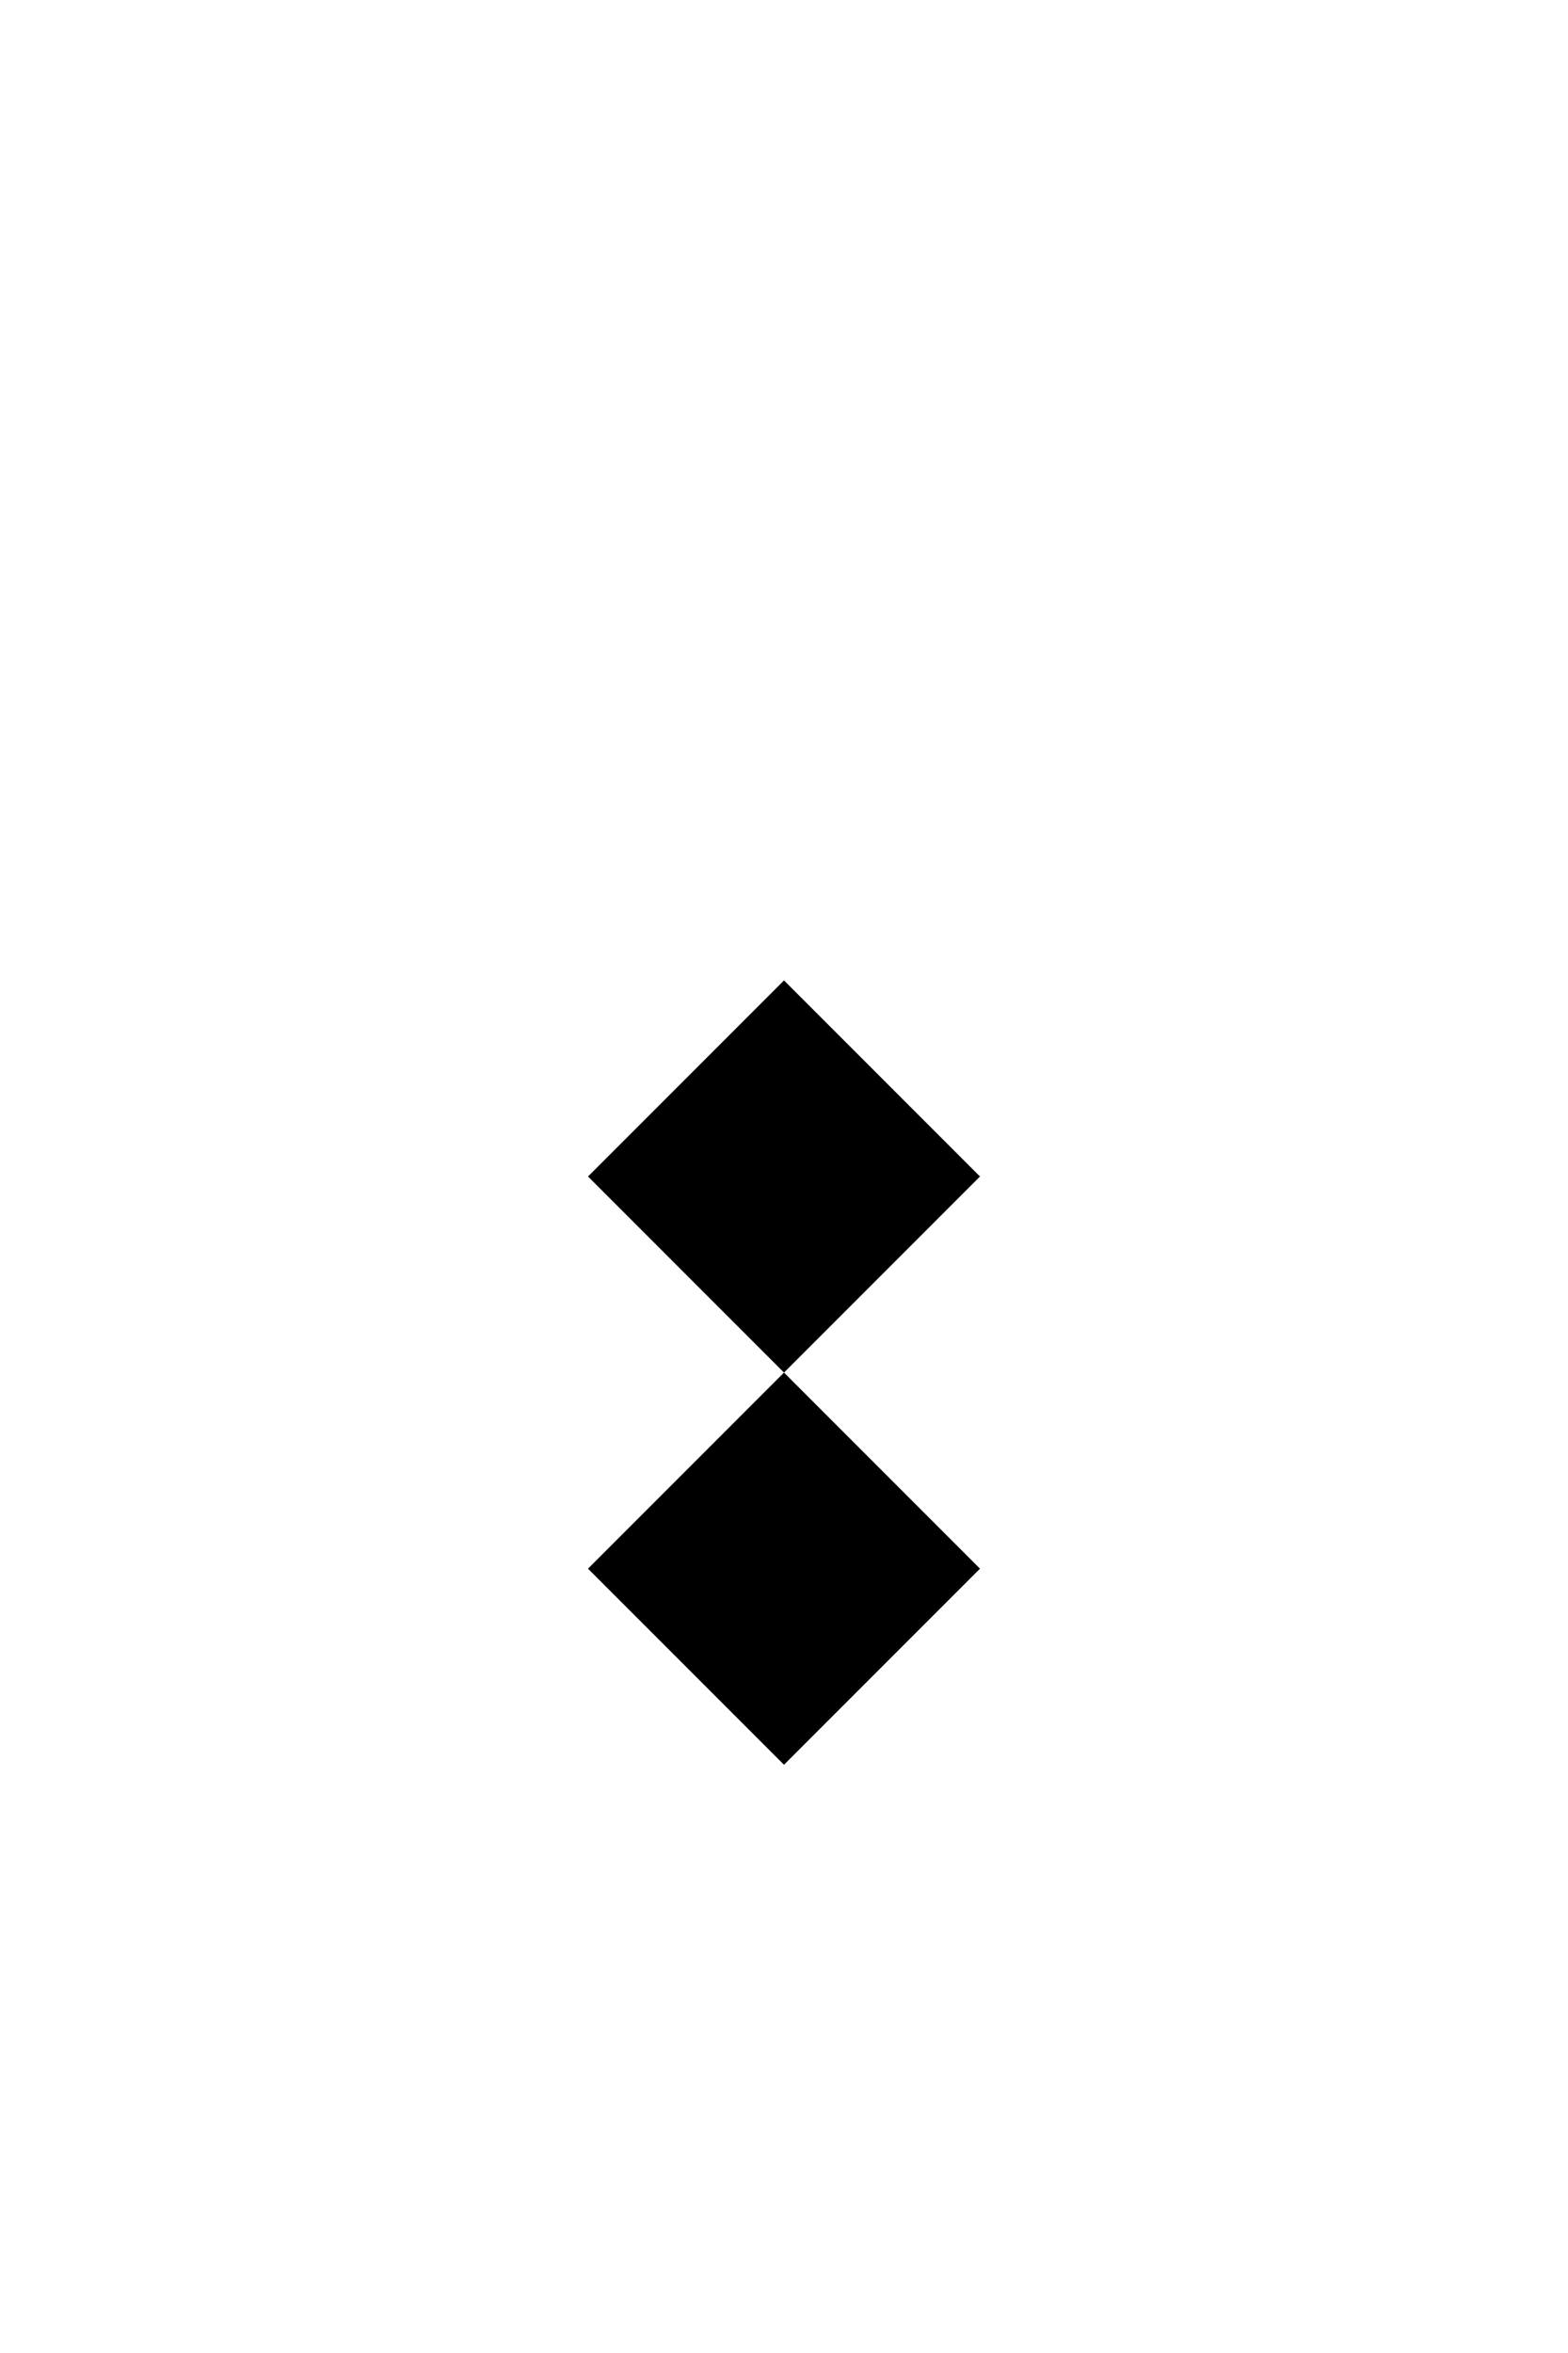
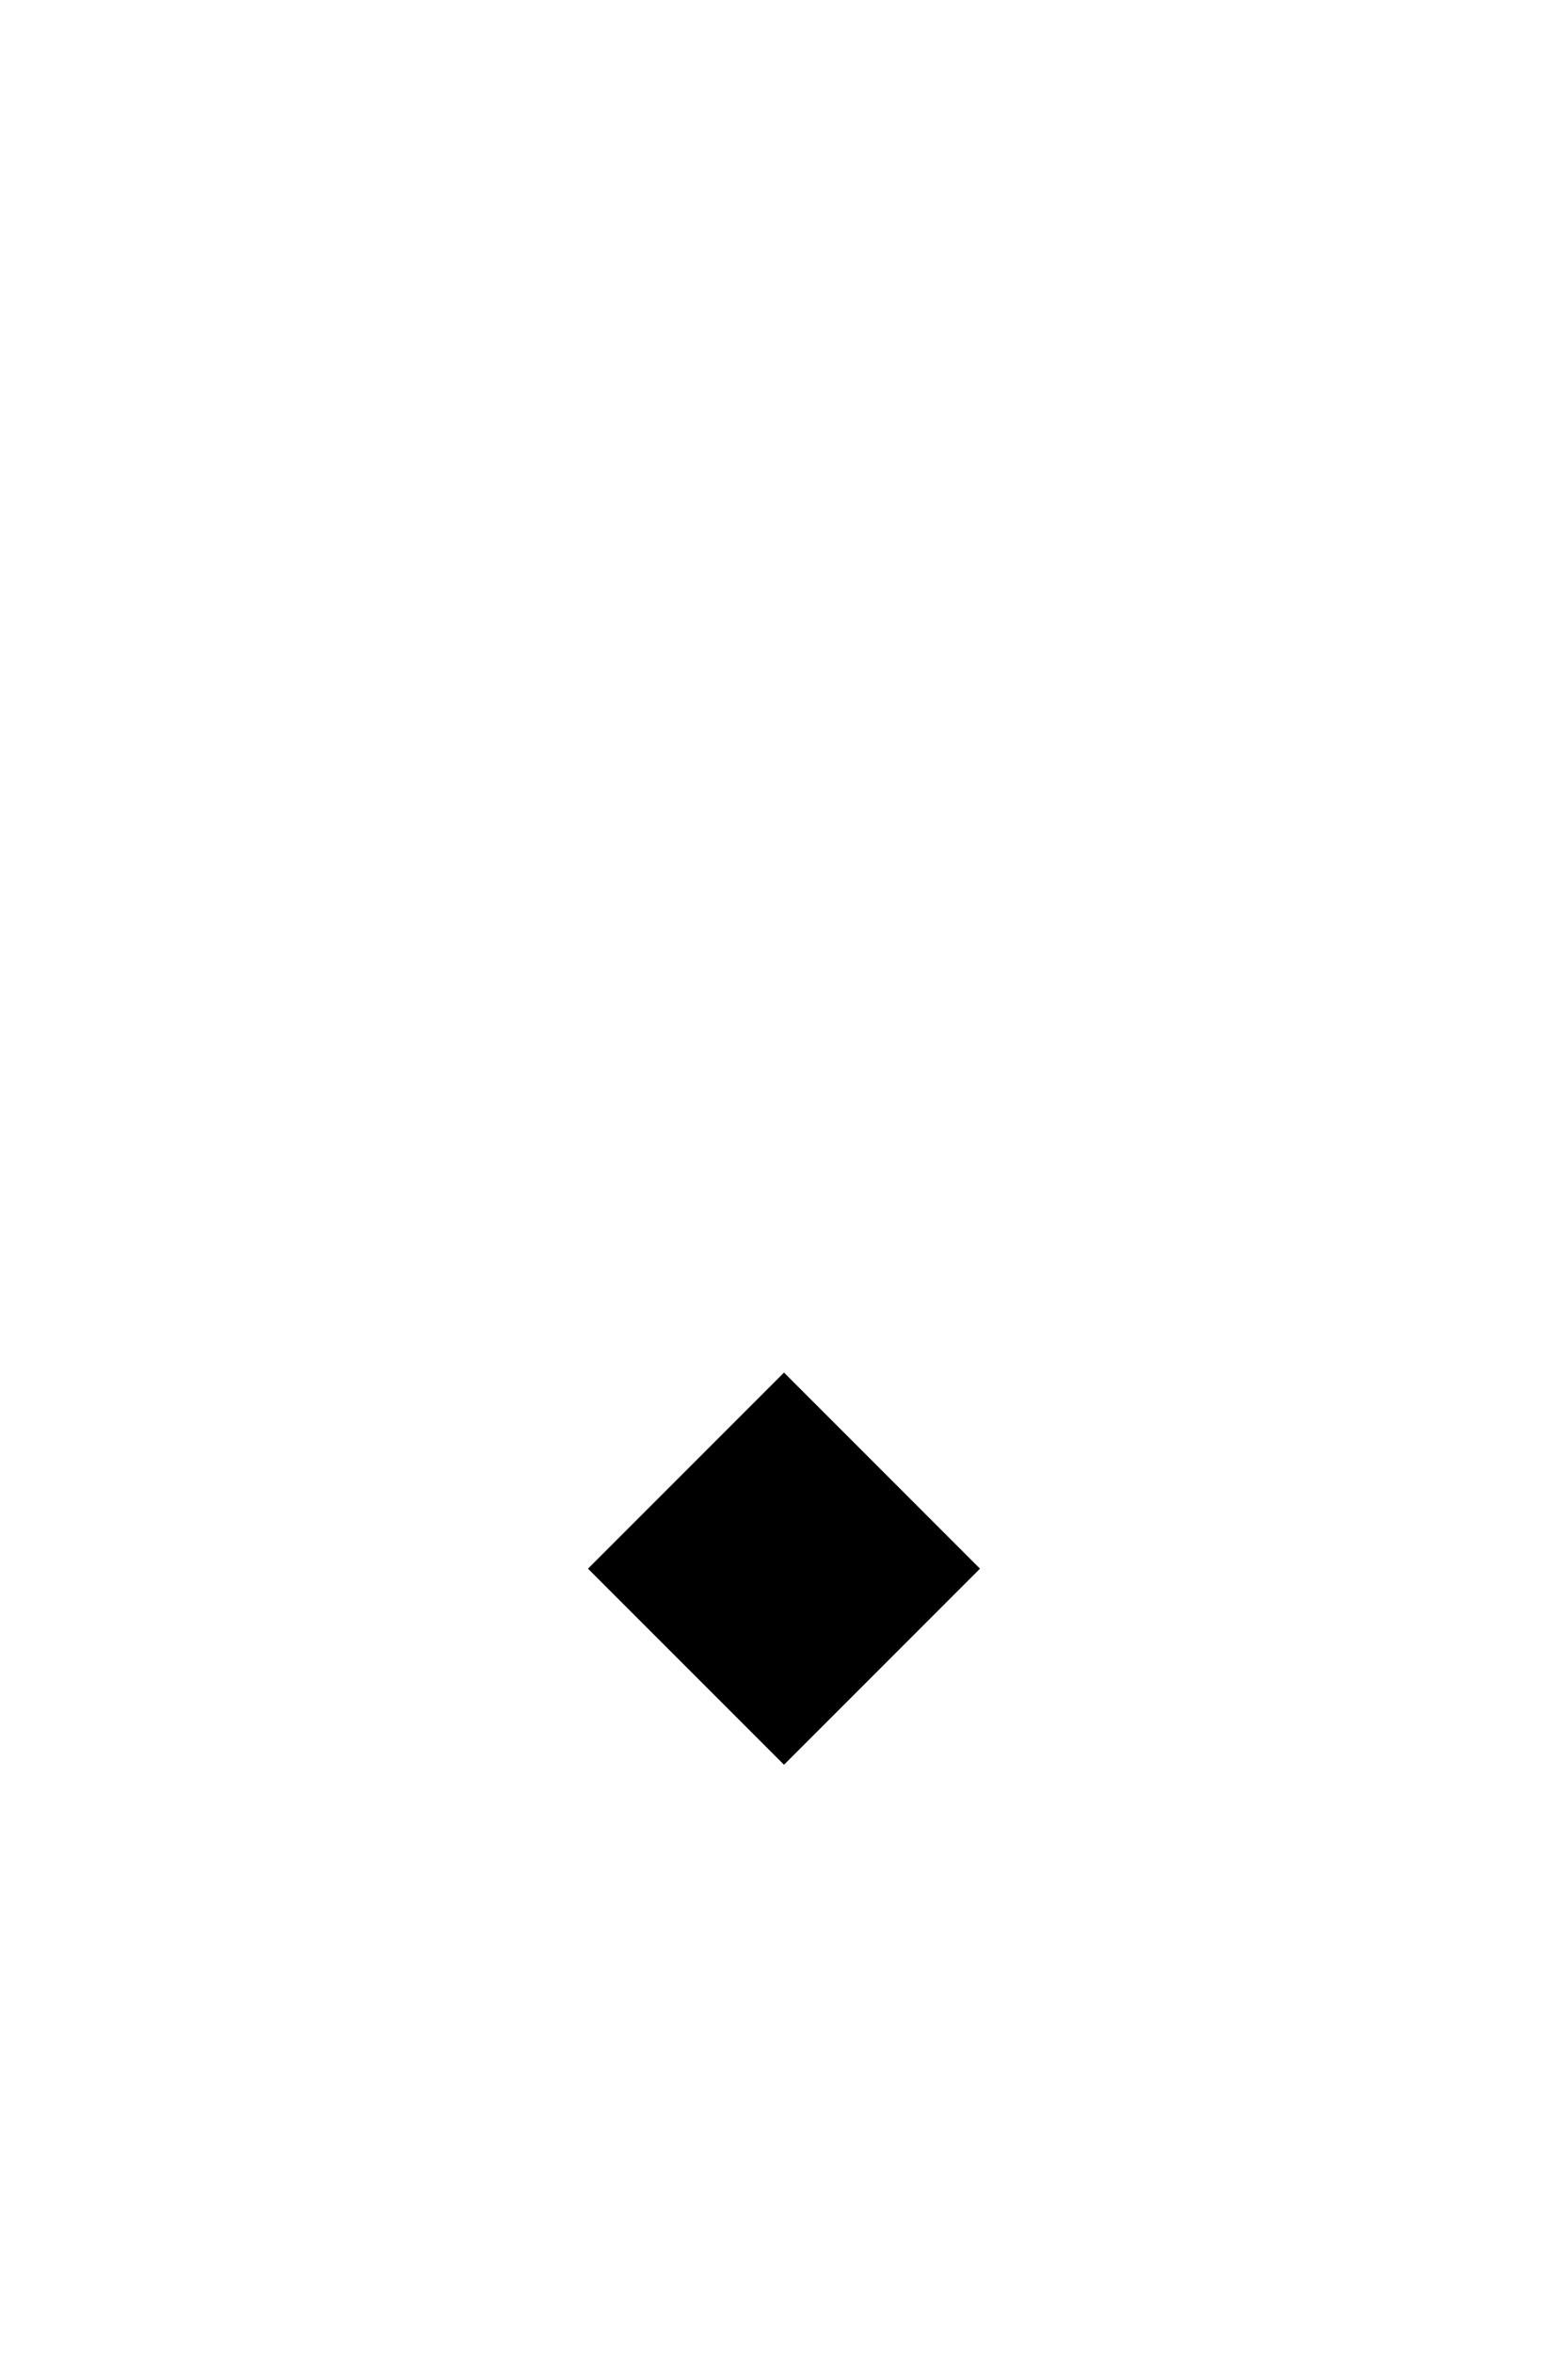
<svg xmlns="http://www.w3.org/2000/svg" version="1.1" baseProfile="full" width="200" height="300">
-   <path d="M75,150 l25,25 l25,-25 l-25,-25" class="fill_red" />
  <path d="M75,200 l25,25 l25,-25 l-25,-25" class="fill_red" />
</svg>